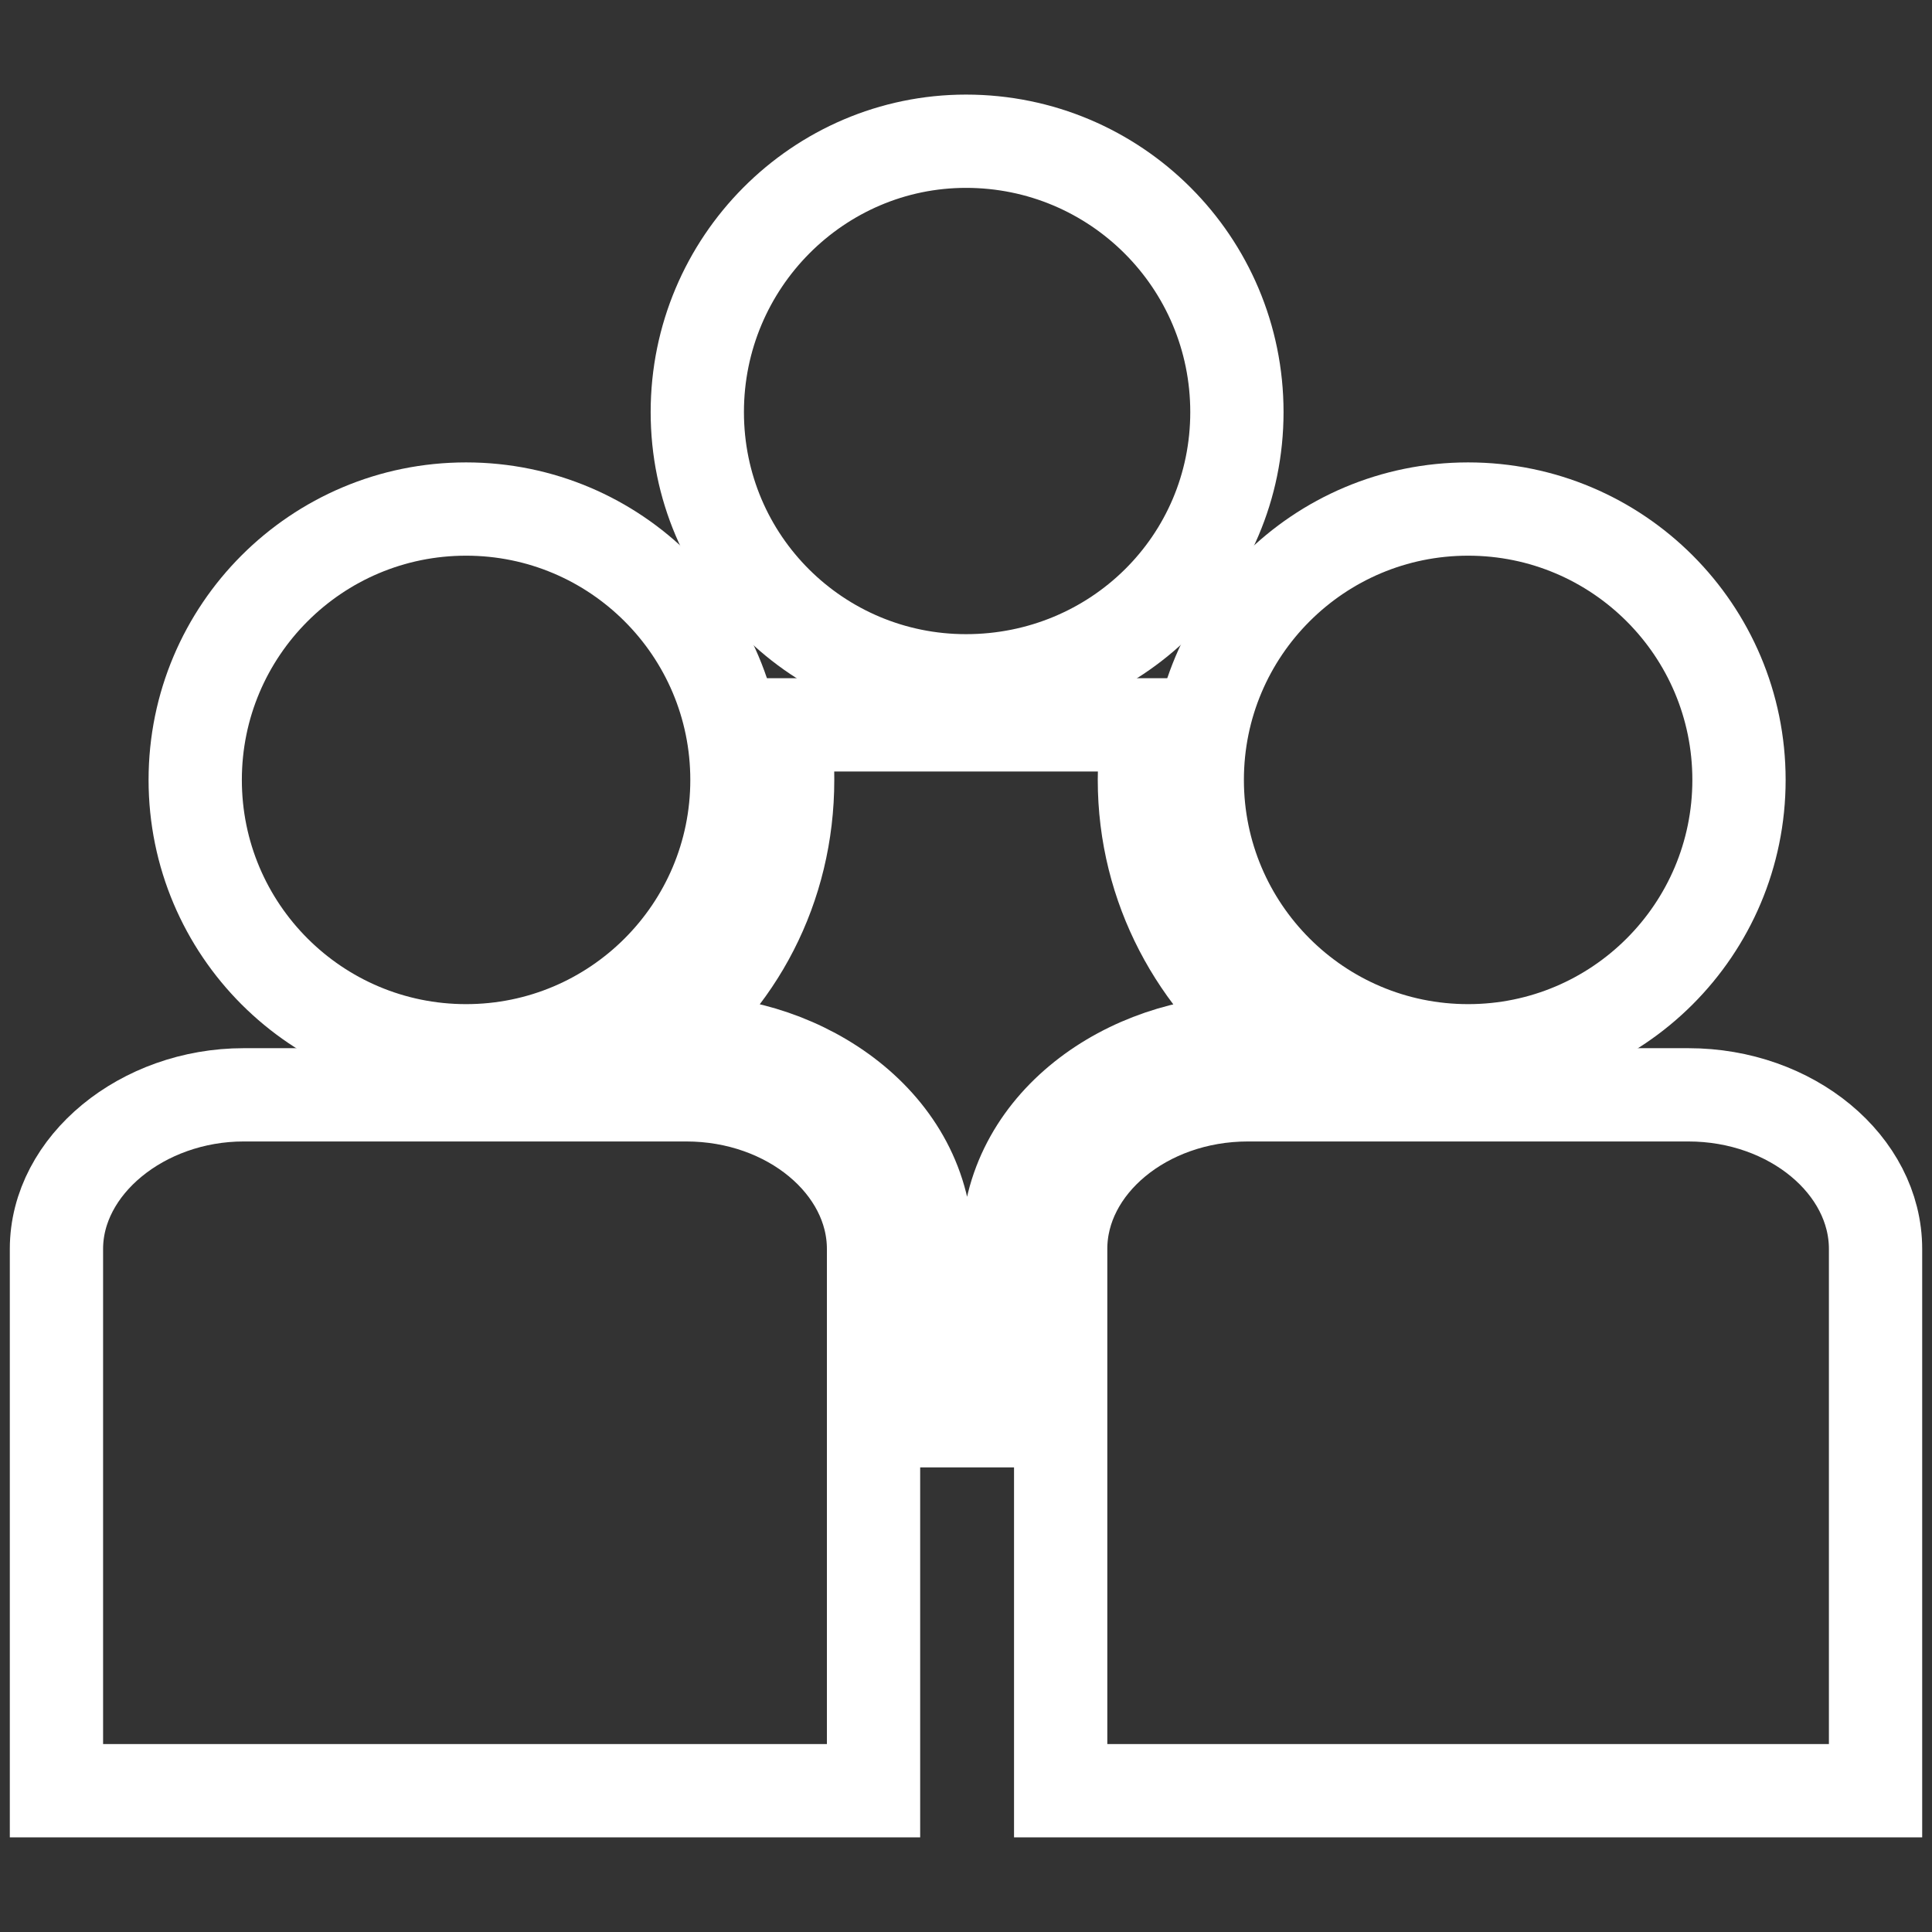
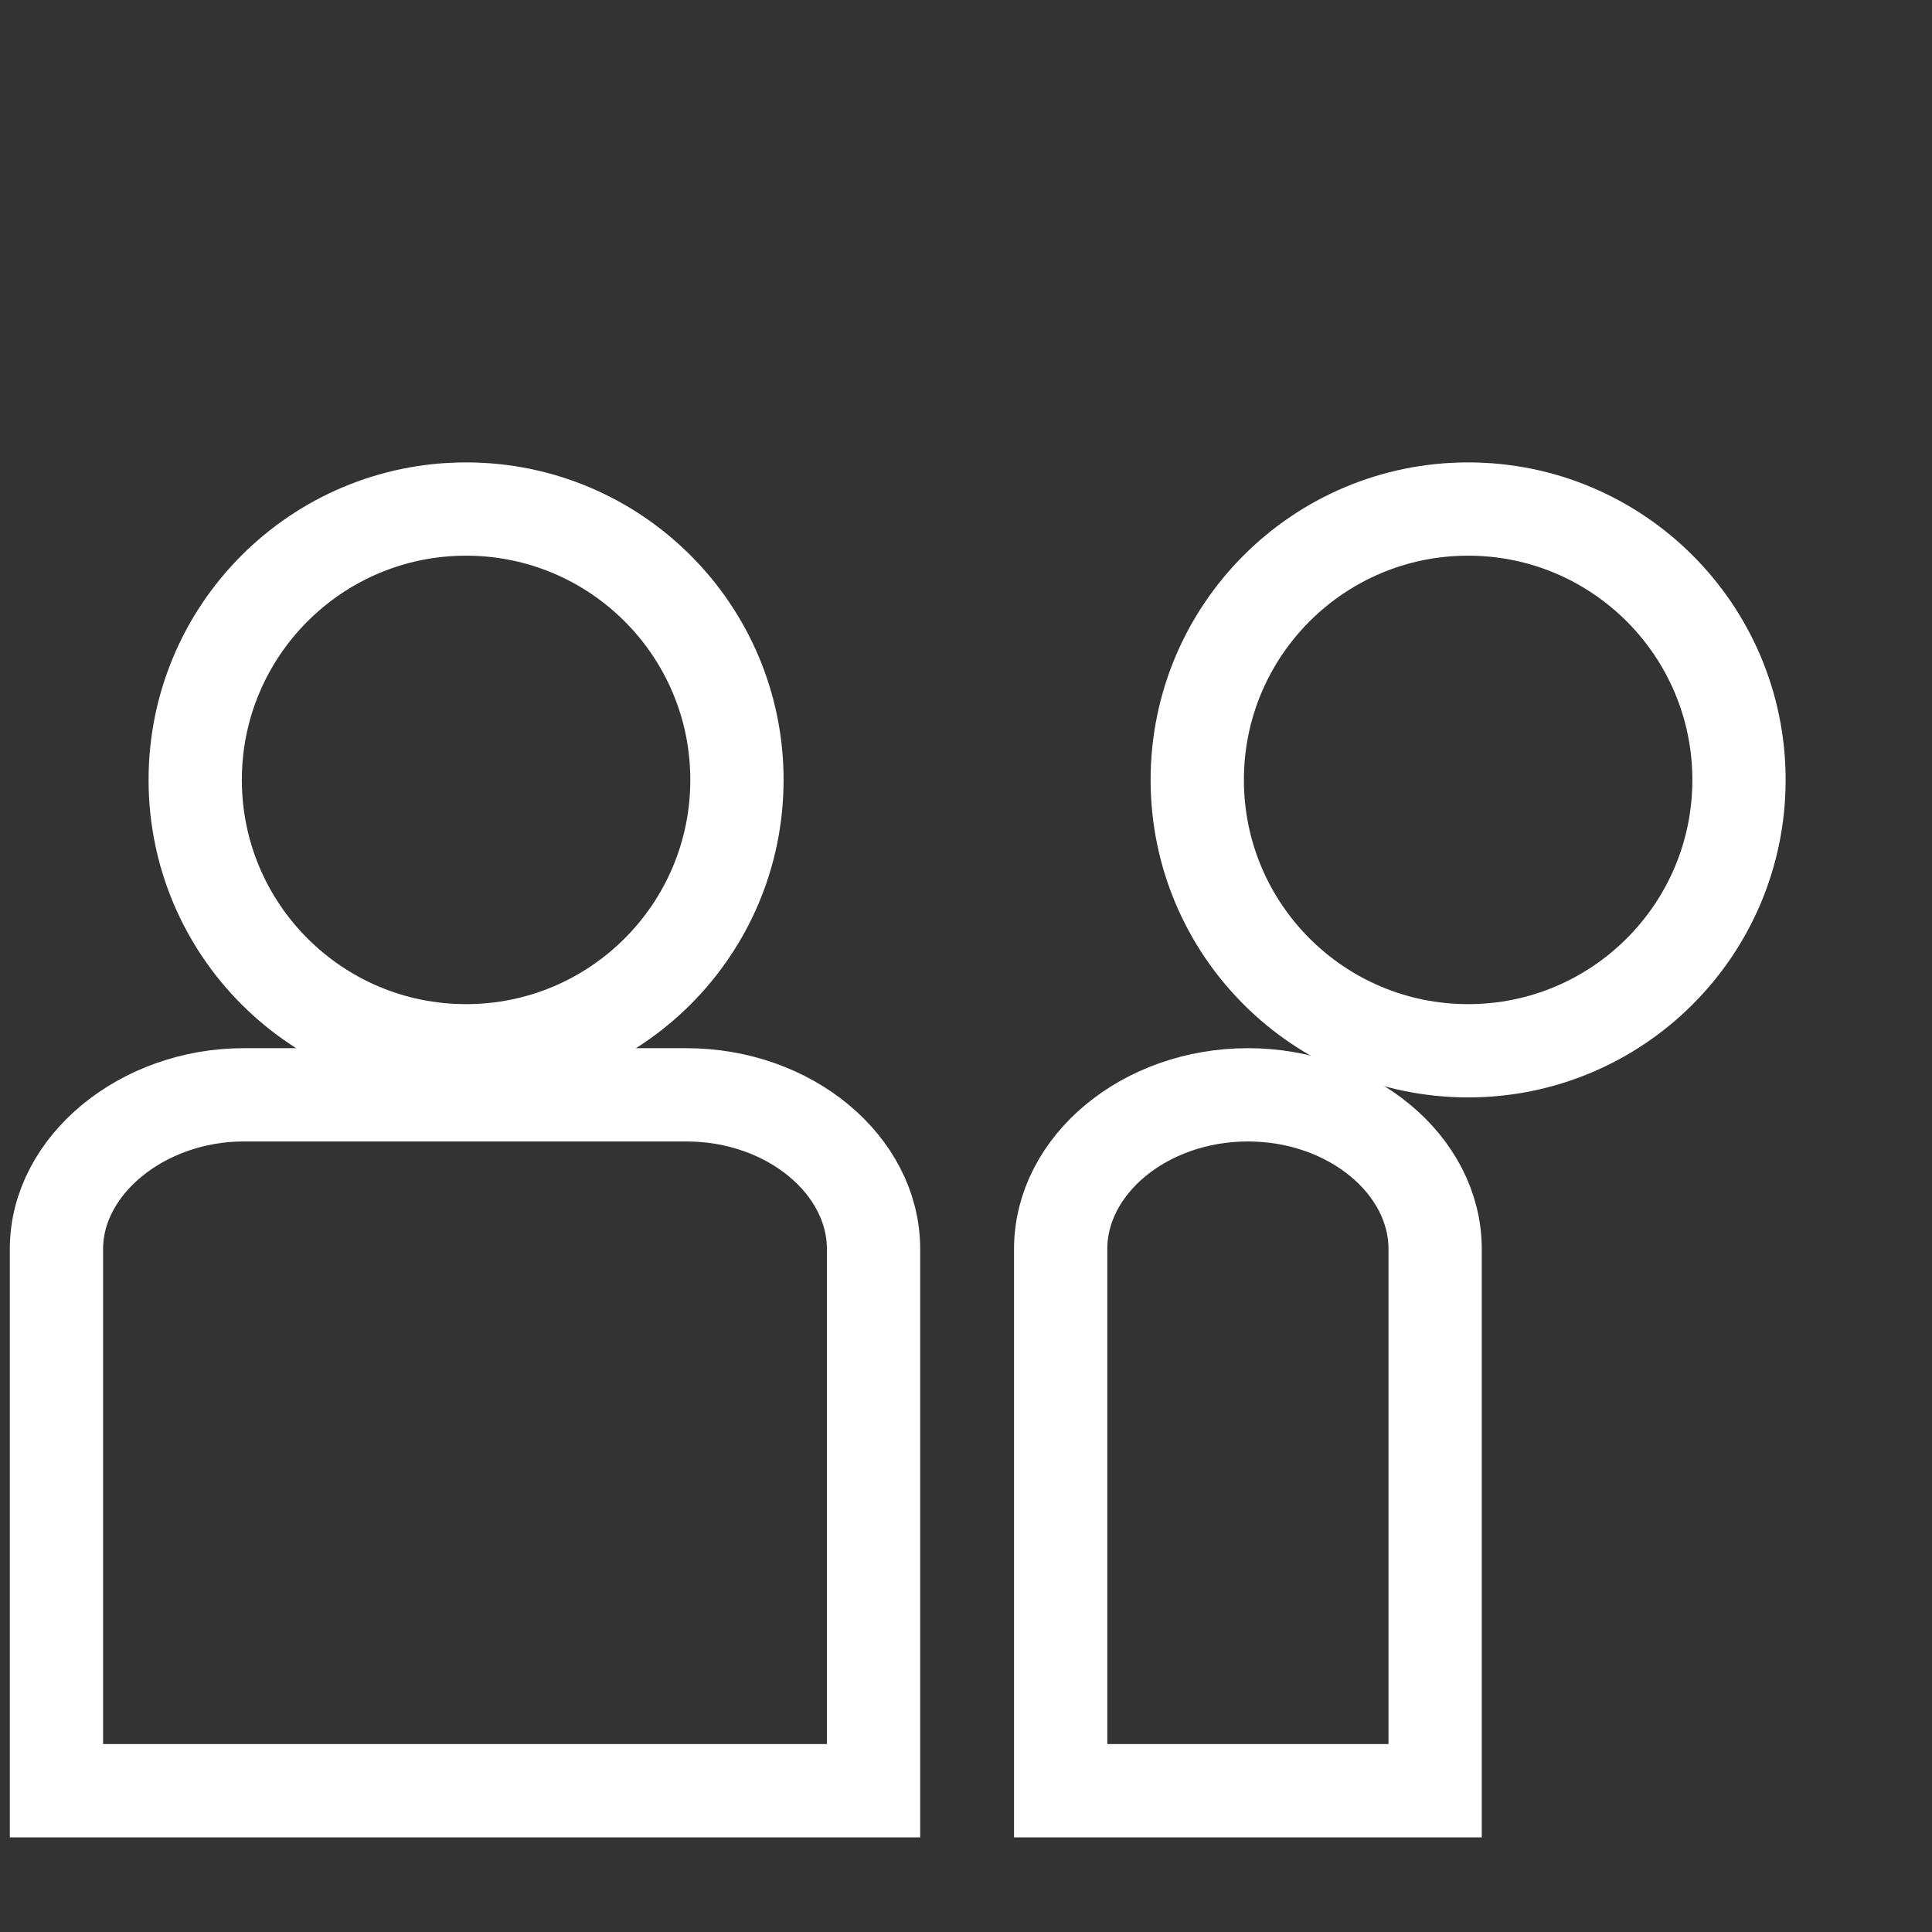
<svg xmlns="http://www.w3.org/2000/svg" version="1.1" id="Calque_1" x="0px" y="0px" width="50px" height="50px" viewBox="0 0 50 50" enable-background="new 0 0 50 50" xml:space="preserve">
  <rect x="0" y="0" width="50" height="50" fill="#333333" stroke="none" />
  <g>
-     <path fill="none" stroke="#FFFFFF" stroke-width="2.414" stroke-miterlimit="10" d="M20.27,18.759h9.461   c-0.057,0.513-0.114,0.969-0.114,1.425c0,2.793,1.369,5.244,3.419,6.783h-0.739c-3.079,0-6.214,2.107-6.214,5.355v4.447h-2.108   v-4.447c0-3.248-3.192-5.355-6.213-5.355h-0.798c2.109-1.54,3.42-3.99,3.42-6.783C20.383,19.728,20.383,19.272,20.27,18.759z" />
-     <path fill="none" stroke="#FFFFFF" stroke-width="2.414" stroke-miterlimit="10" d="M25,3.655c3.876,0,7.011,3.135,7.011,7.01   c0,3.876-3.135,6.954-7.011,6.954c-3.818,0-6.954-3.078-6.954-6.954C18.046,6.79,21.182,3.655,25,3.655z" />
    <path fill="none" stroke="#FFFFFF" stroke-width="2.414" stroke-miterlimit="10" d="M6.306,28.334h11.456   c2.679,0,4.845,1.824,4.845,3.988v14.021H1.461V32.322C1.461,30.158,3.684,28.334,6.306,28.334z" />
    <circle fill="none" stroke="#FFFFFF" stroke-width="2.414" stroke-miterlimit="10" cx="12.062" cy="20.184" r="7.01" />
-     <path fill="none" stroke="#FFFFFF" stroke-width="2.414" stroke-miterlimit="10" d="M32.296,28.334h11.398   c2.678,0,4.845,1.824,4.845,3.988v14.021H27.45V32.322C27.45,30.158,29.616,28.334,32.296,28.334z" />
+     <path fill="none" stroke="#FFFFFF" stroke-width="2.414" stroke-miterlimit="10" d="M32.296,28.334c2.678,0,4.845,1.824,4.845,3.988v14.021H27.45V32.322C27.45,30.158,29.616,28.334,32.296,28.334z" />
    <circle fill="none" stroke="#FFFFFF" stroke-width="2.414" stroke-miterlimit="10" cx="37.995" cy="20.184" r="7.01" />
  </g>
</svg>